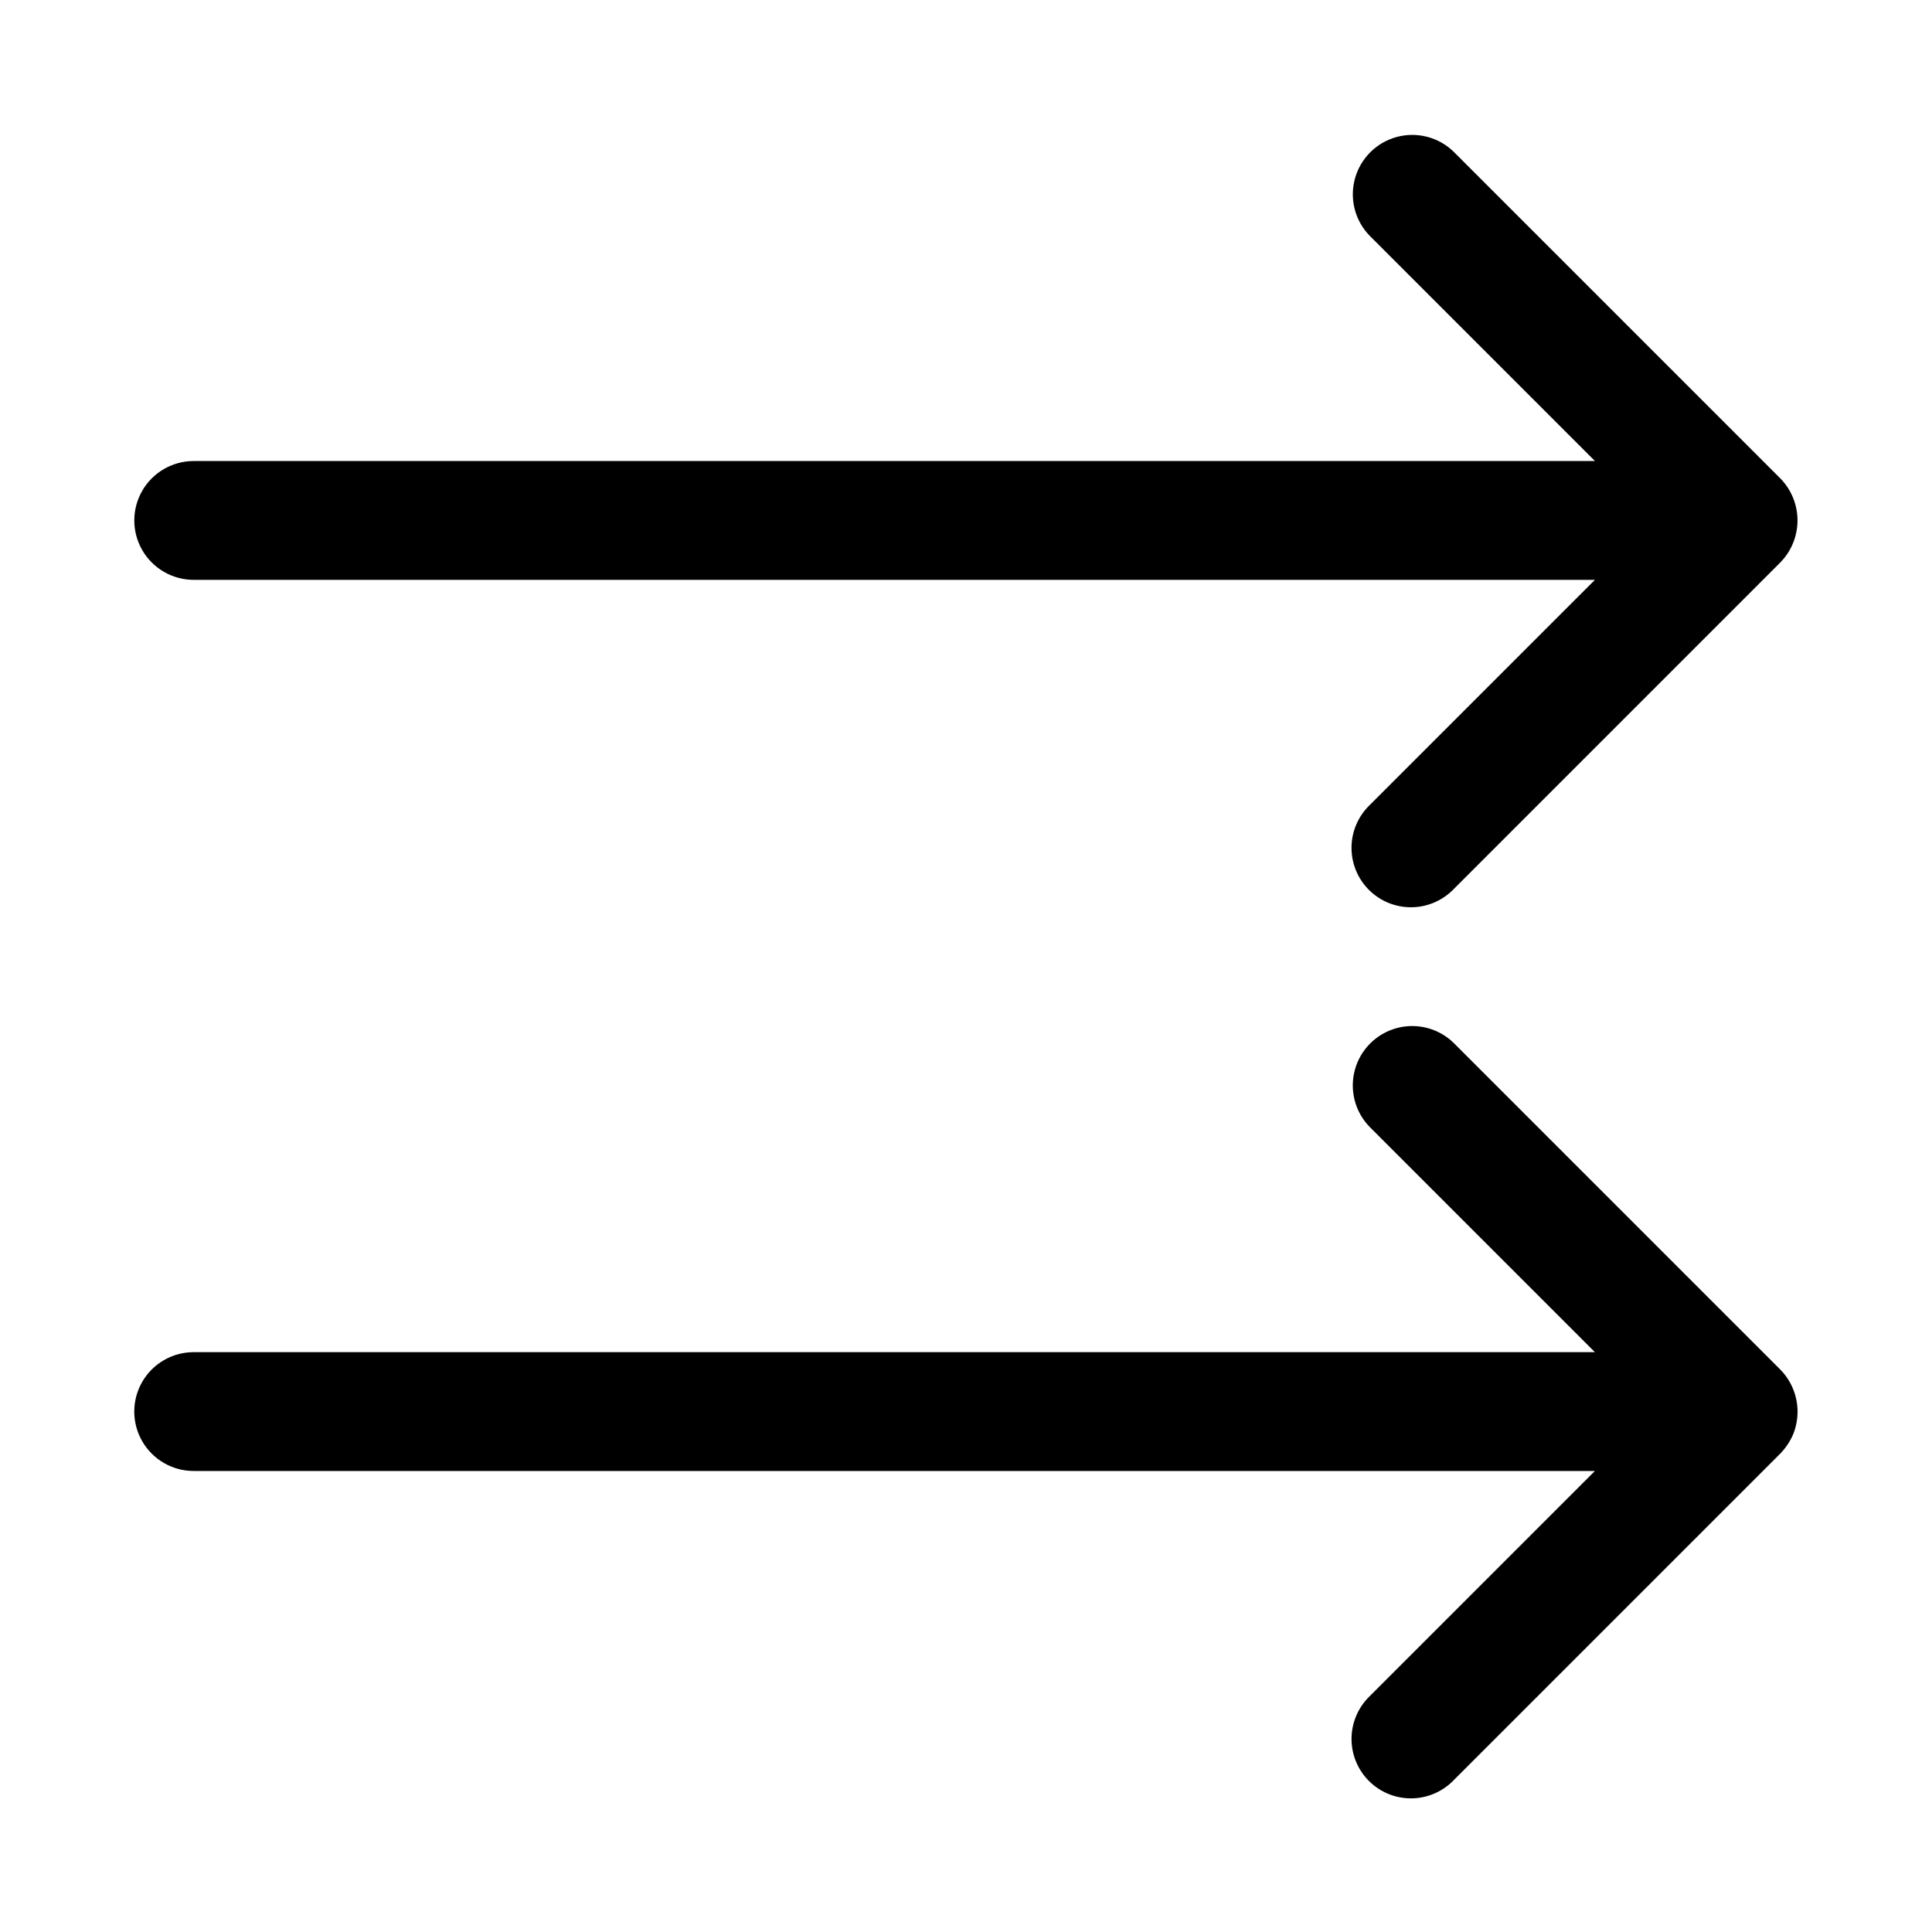
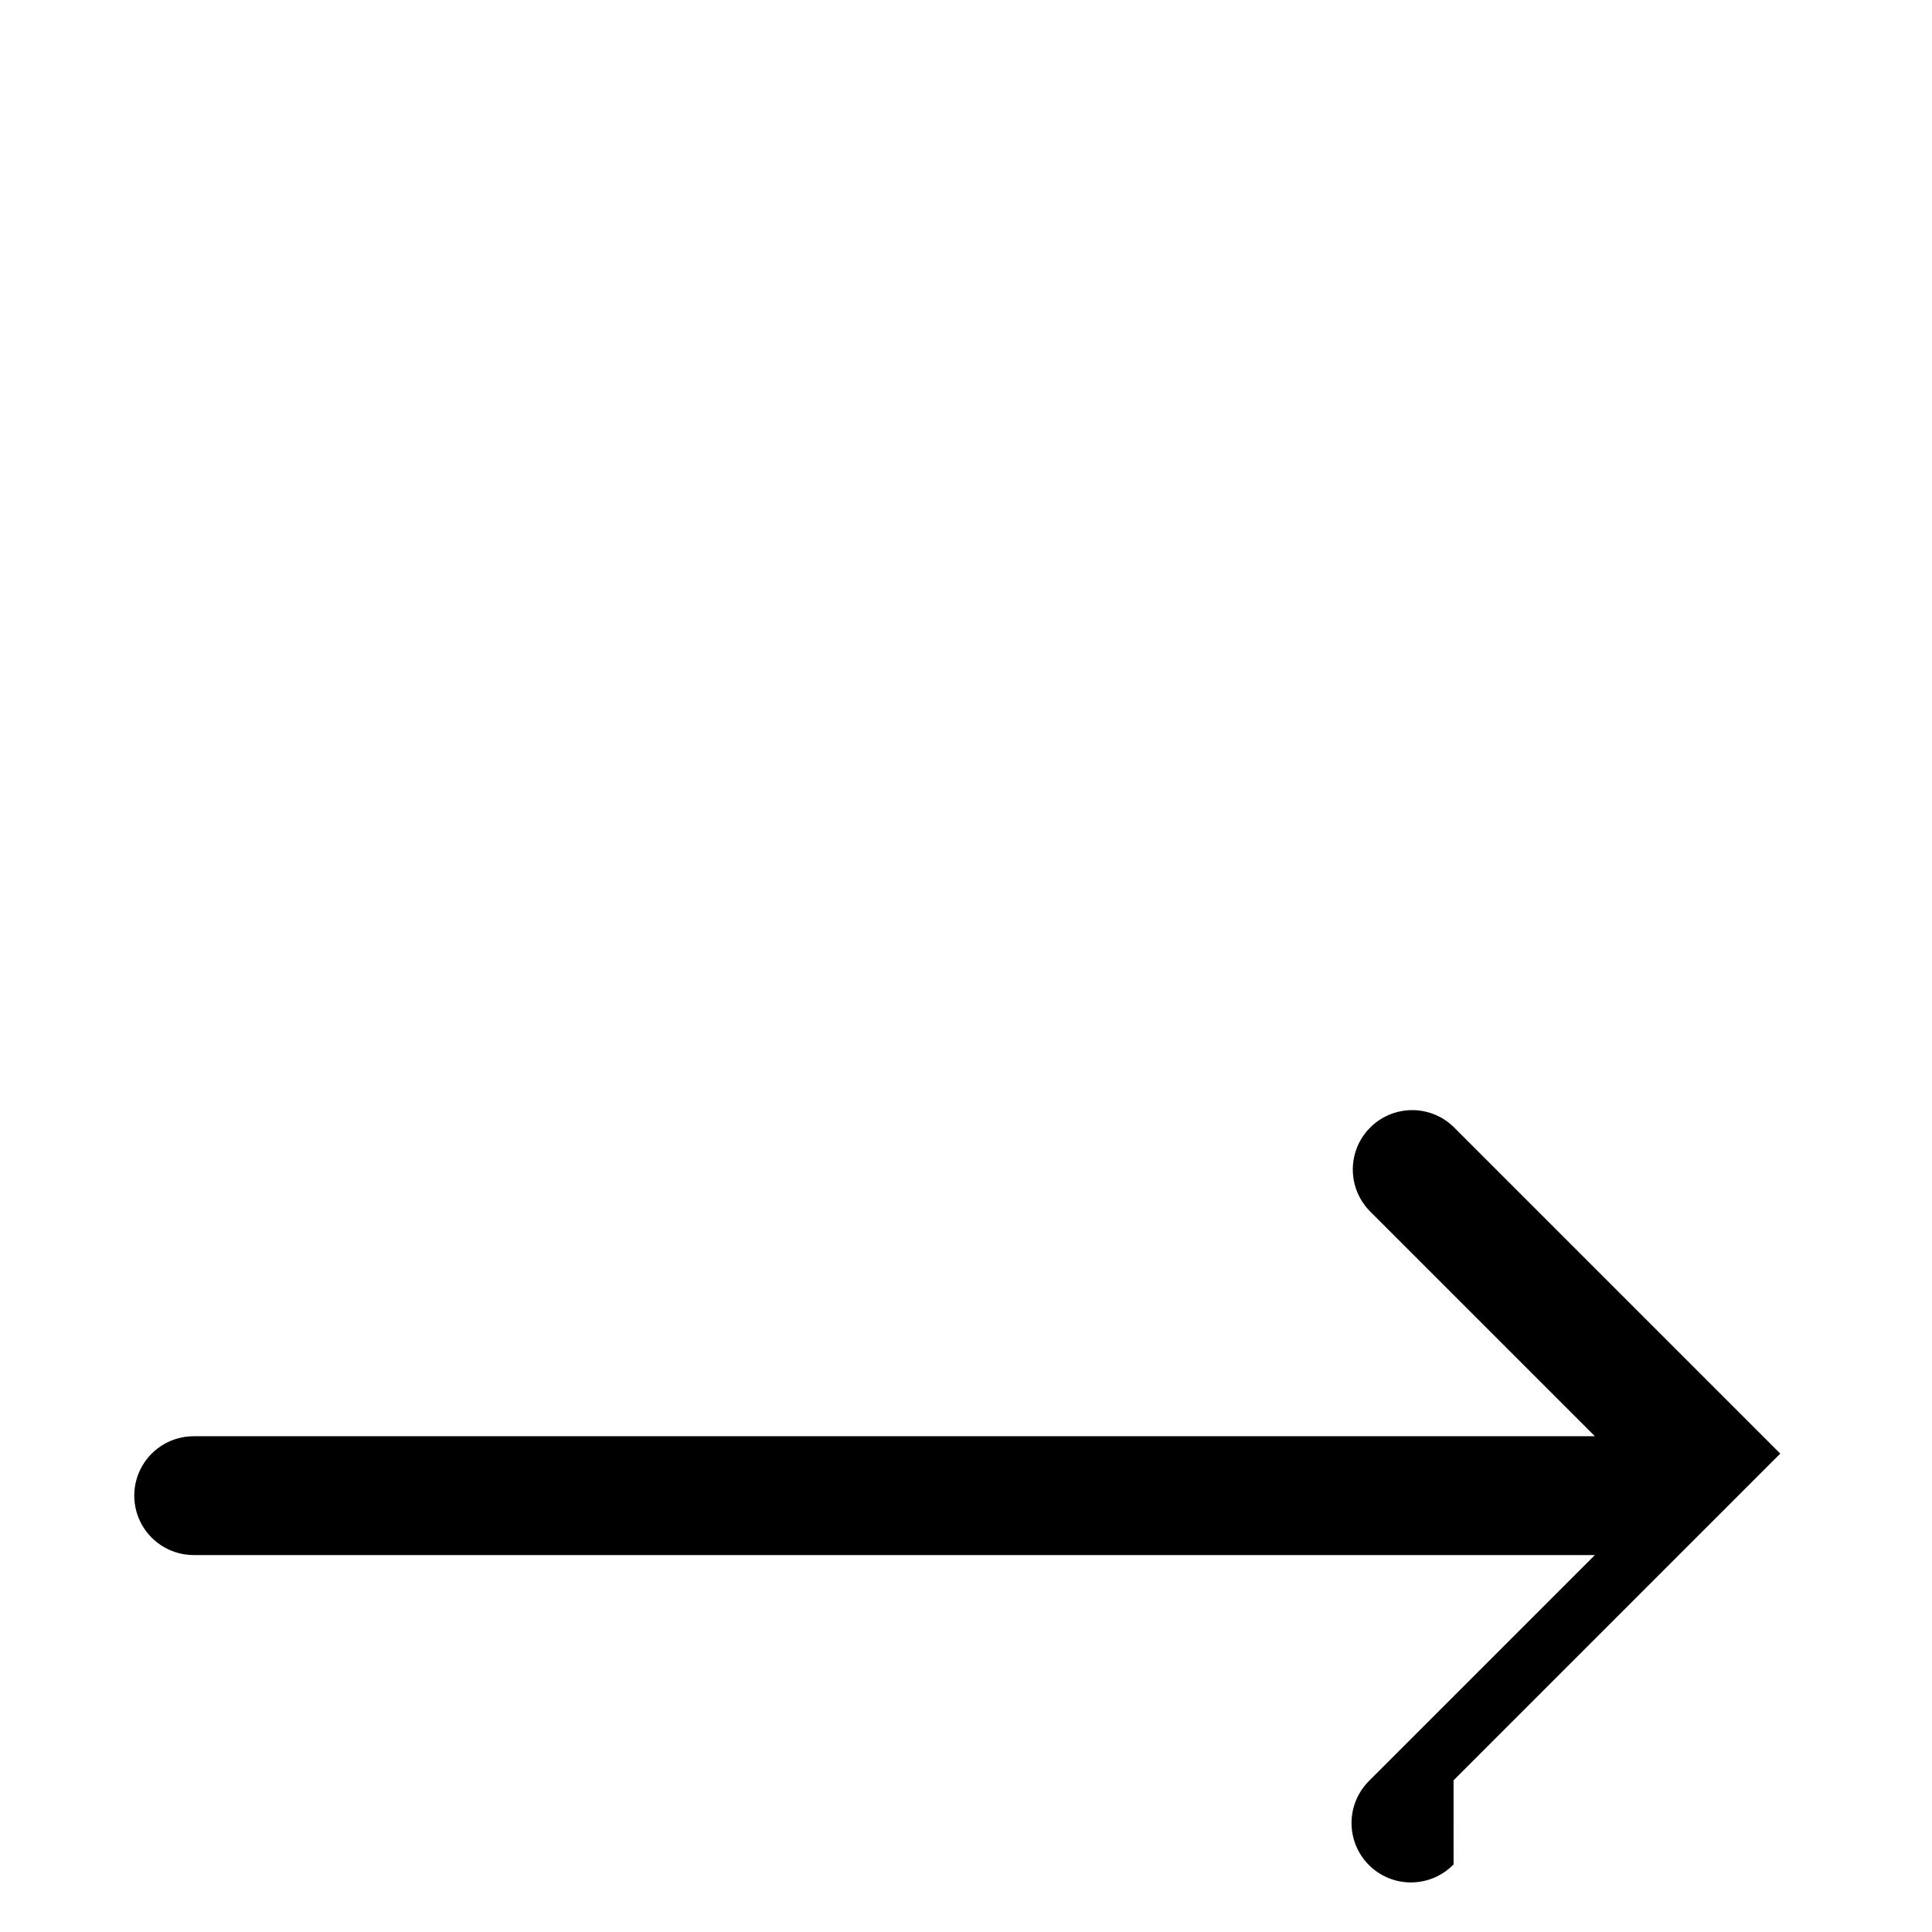
<svg xmlns="http://www.w3.org/2000/svg" fill="#000000" width="800px" height="800px" version="1.1" viewBox="144 144 512 512">
  <g>
-     <path d="m529.21 615.8 86.582-86.582c1.438-1.484 2.598-3.223 3.418-5.121 1.168-2.883 1.465-6.043 0.859-9.094-0.609-3.047-2.094-5.852-4.277-8.066l-86.582-86.582c-3.996-3.879-9.746-5.356-15.113-3.887-5.371 1.469-9.566 5.664-11.035 11.035-1.469 5.371 0.008 11.117 3.887 15.113l59.715 59.715-371.34 0.004c-5.625 0-10.82 3-13.633 7.871-2.812 4.871-2.812 10.871 0 15.742s8.008 7.875 13.633 7.875h371.34l-59.715 59.715c-3.023 2.938-4.746 6.965-4.781 11.18-0.031 4.219 1.629 8.273 4.613 11.254 2.981 2.981 7.035 4.644 11.25 4.609 4.219-0.031 8.246-1.754 11.184-4.781z" />
-     <path d="m615.8 293.06c2.918-2.973 4.555-6.973 4.555-11.141s-1.637-8.168-4.555-11.141l-86.582-86.582c-3.996-3.879-9.746-5.356-15.113-3.887-5.371 1.469-9.566 5.664-11.035 11.035s0.008 11.117 3.887 15.113l59.715 59.715-371.34 0.004c-5.625 0-10.82 3-13.633 7.871-2.812 4.871-2.812 10.871 0 15.742 2.812 4.871 8.008 7.875 13.633 7.875h371.34l-59.715 59.715c-3.031 2.934-4.758 6.965-4.793 11.184s1.629 8.277 4.613 11.262 7.039 4.644 11.262 4.609c4.219-0.031 8.246-1.762 11.184-4.793z" />
+     <path d="m529.21 615.8 86.582-86.582l-86.582-86.582c-3.996-3.879-9.746-5.356-15.113-3.887-5.371 1.469-9.566 5.664-11.035 11.035-1.469 5.371 0.008 11.117 3.887 15.113l59.715 59.715-371.34 0.004c-5.625 0-10.82 3-13.633 7.871-2.812 4.871-2.812 10.871 0 15.742s8.008 7.875 13.633 7.875h371.34l-59.715 59.715c-3.023 2.938-4.746 6.965-4.781 11.18-0.031 4.219 1.629 8.273 4.613 11.254 2.981 2.981 7.035 4.644 11.25 4.609 4.219-0.031 8.246-1.754 11.184-4.781z" />
  </g>
</svg>